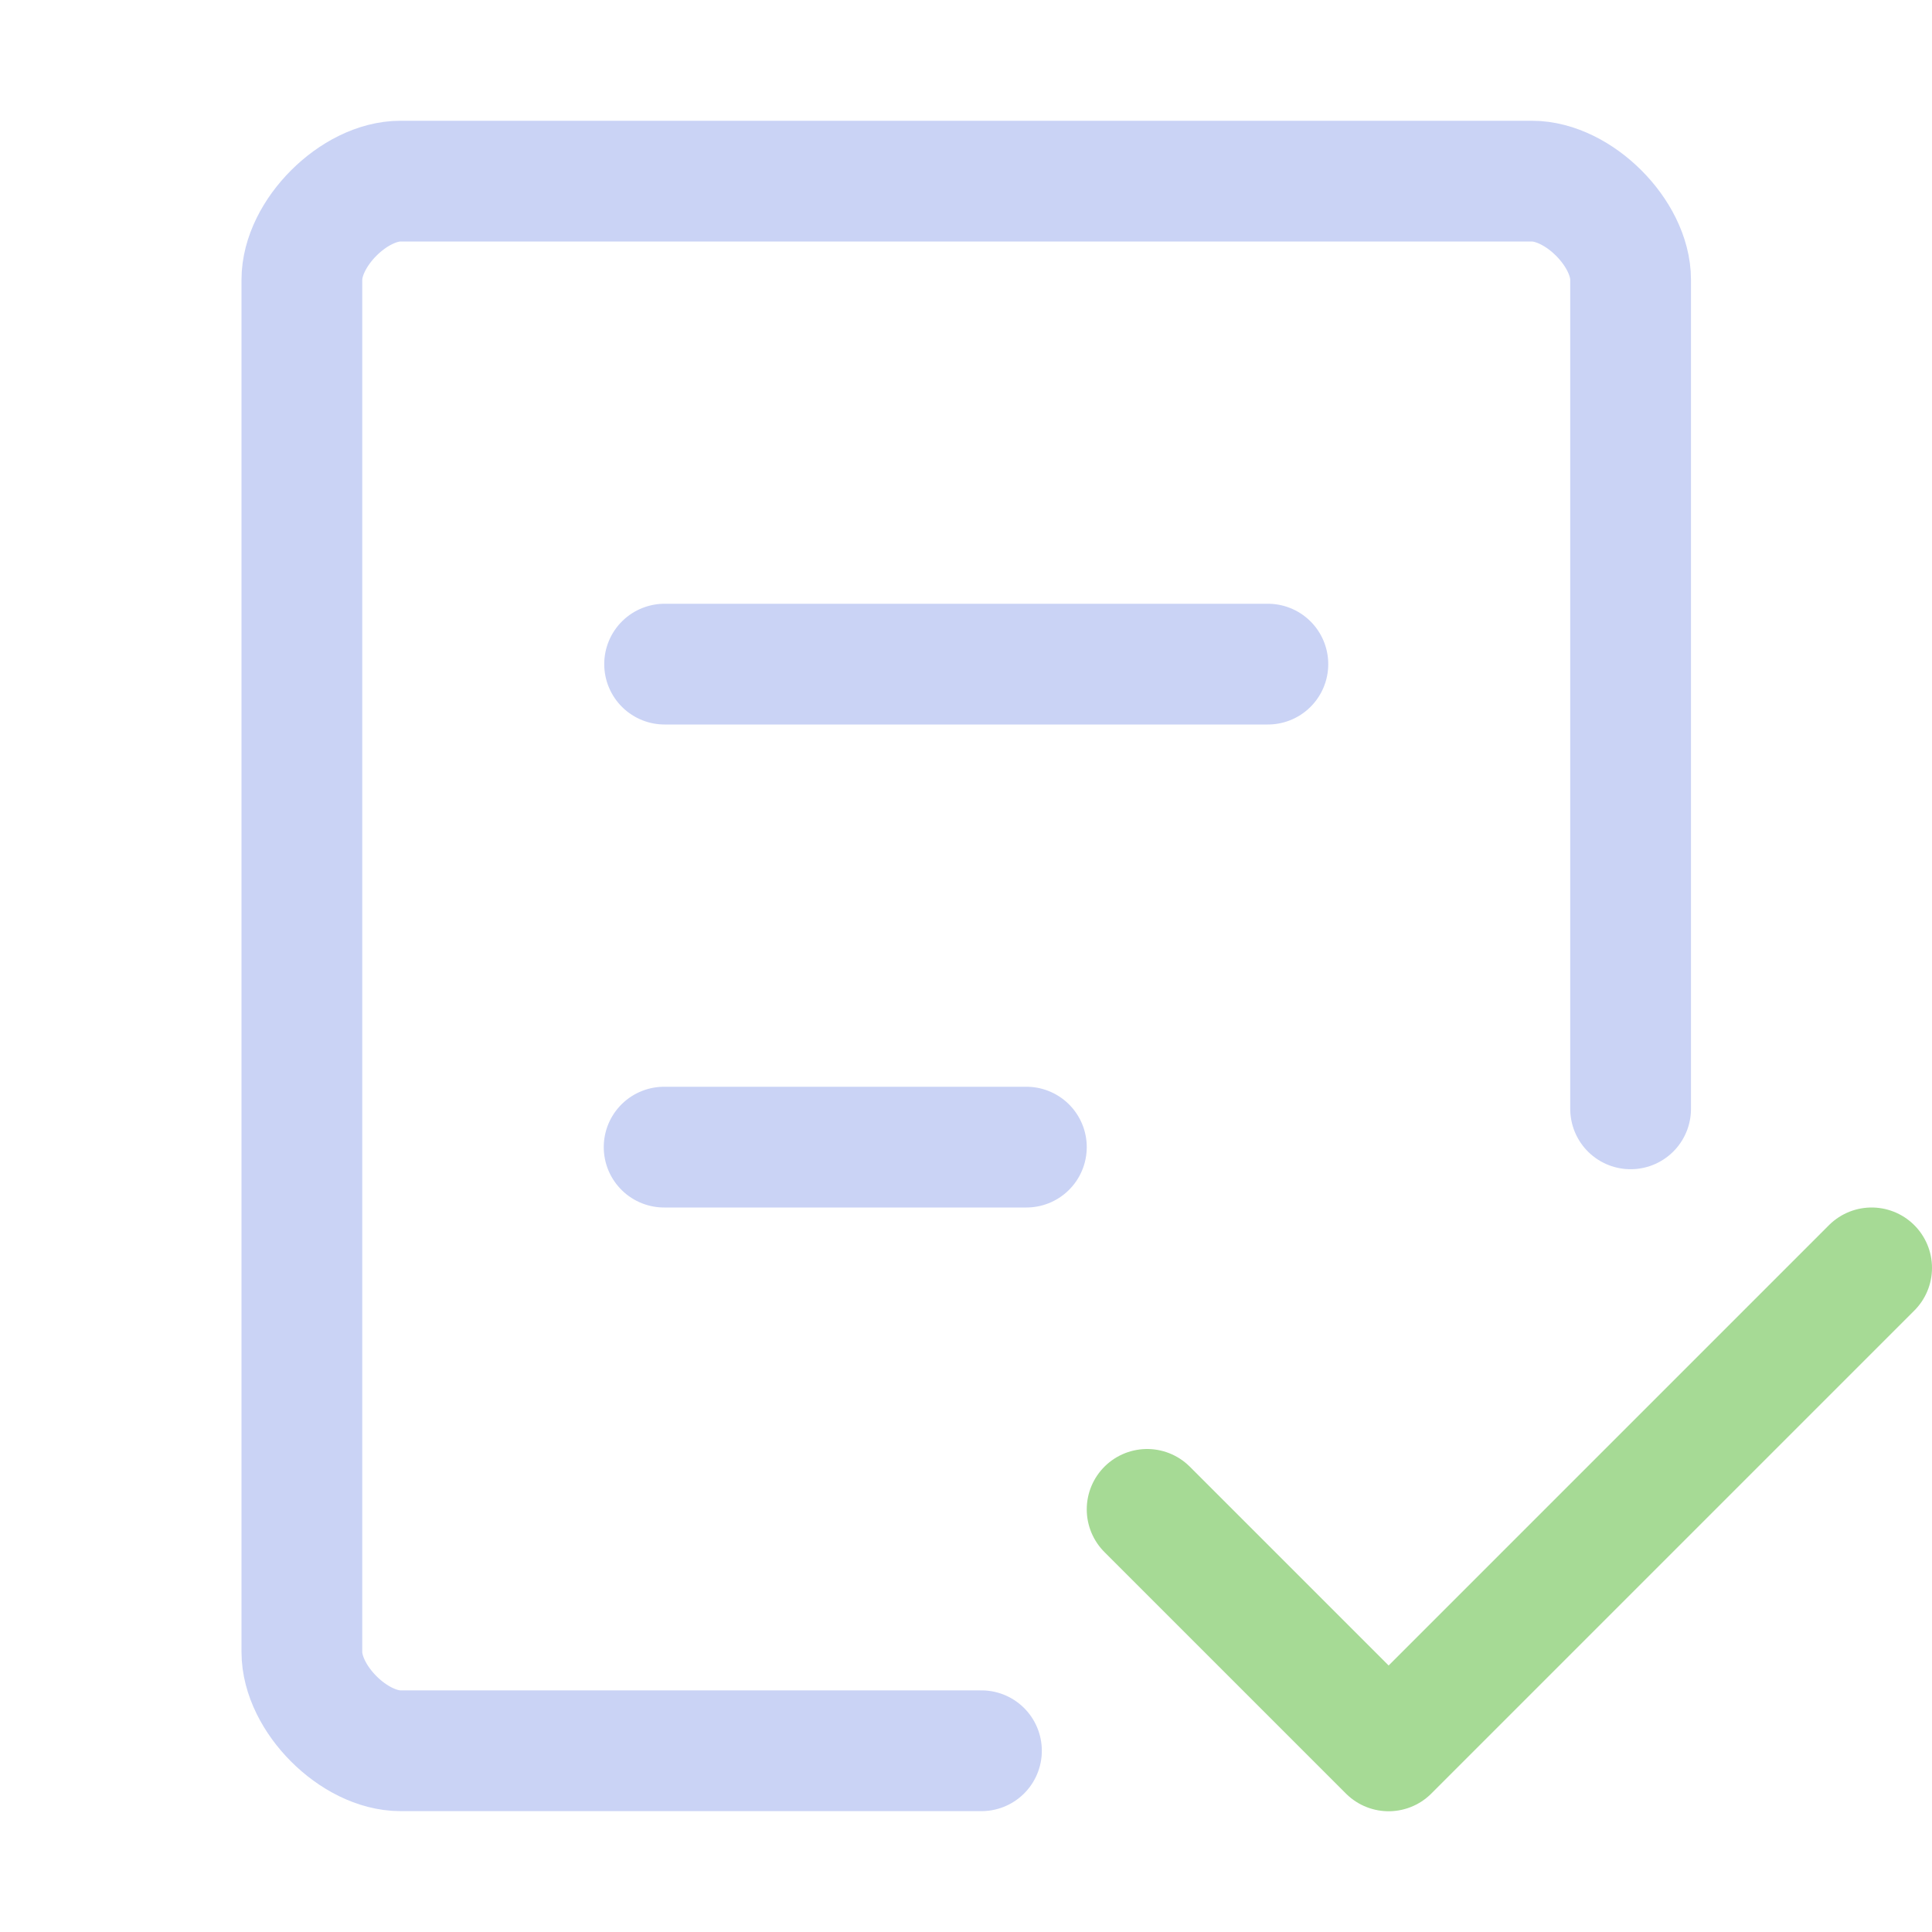
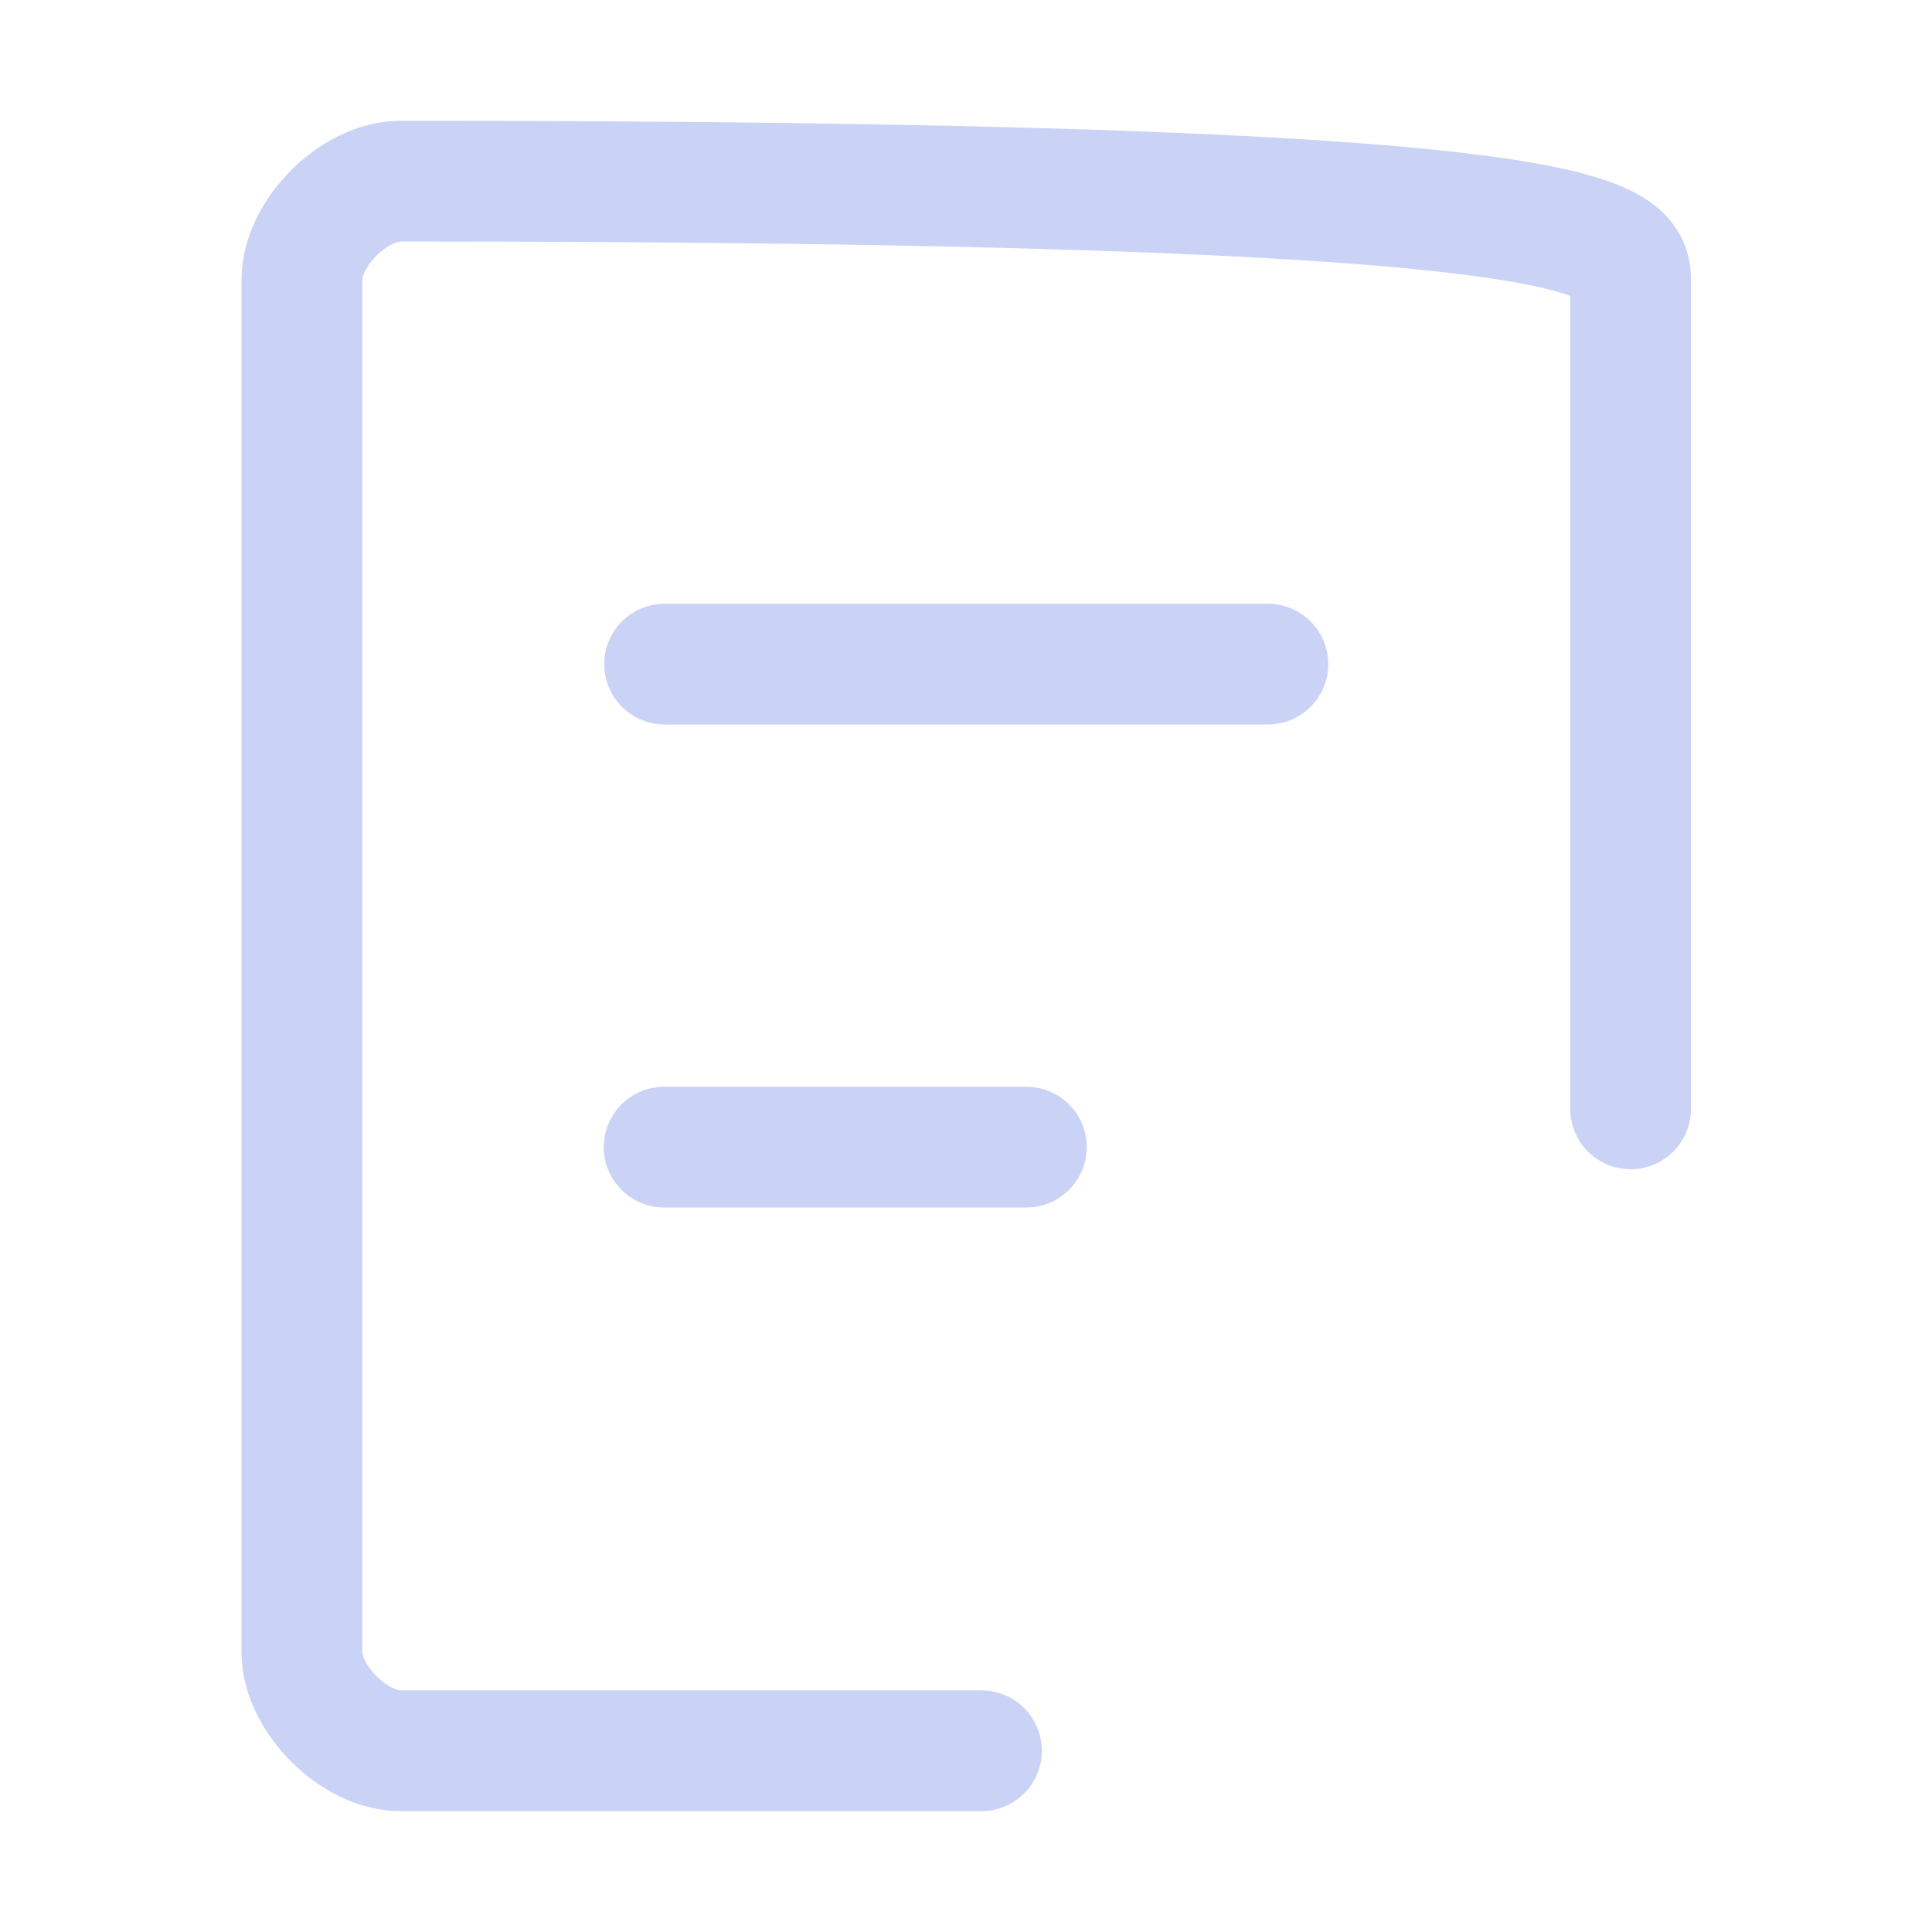
<svg xmlns="http://www.w3.org/2000/svg" width="16" height="16" viewBox="0 0 16 16">
  <g fill="none" stroke-linecap="round" stroke-linejoin="round">
-     <path stroke="#cad3f5" d="M8.128 14.499 3.317 14.499C2.932 14.499 2.5 14.067 2.5 13.681L2.5 2.317C2.5 1.932 2.932 1.5 3.317 1.5L12.686 1.5C13.072 1.5 13.504 1.932 13.504 2.317L13.504 9.183M5.504 5.5 10.5 5.5M5.5 9.5 8.5 9.5" />
-     <path stroke="#a6da95" d="M9.5 12.5 11.5 14.5 15.5 10.5" />
+     <path stroke="#cad3f5" d="M8.128 14.499 3.317 14.499C2.932 14.499 2.5 14.067 2.5 13.681L2.5 2.317C2.5 1.932 2.932 1.5 3.317 1.5C13.072 1.5 13.504 1.932 13.504 2.317L13.504 9.183M5.504 5.5 10.5 5.5M5.5 9.5 8.5 9.5" />
  </g>
</svg>